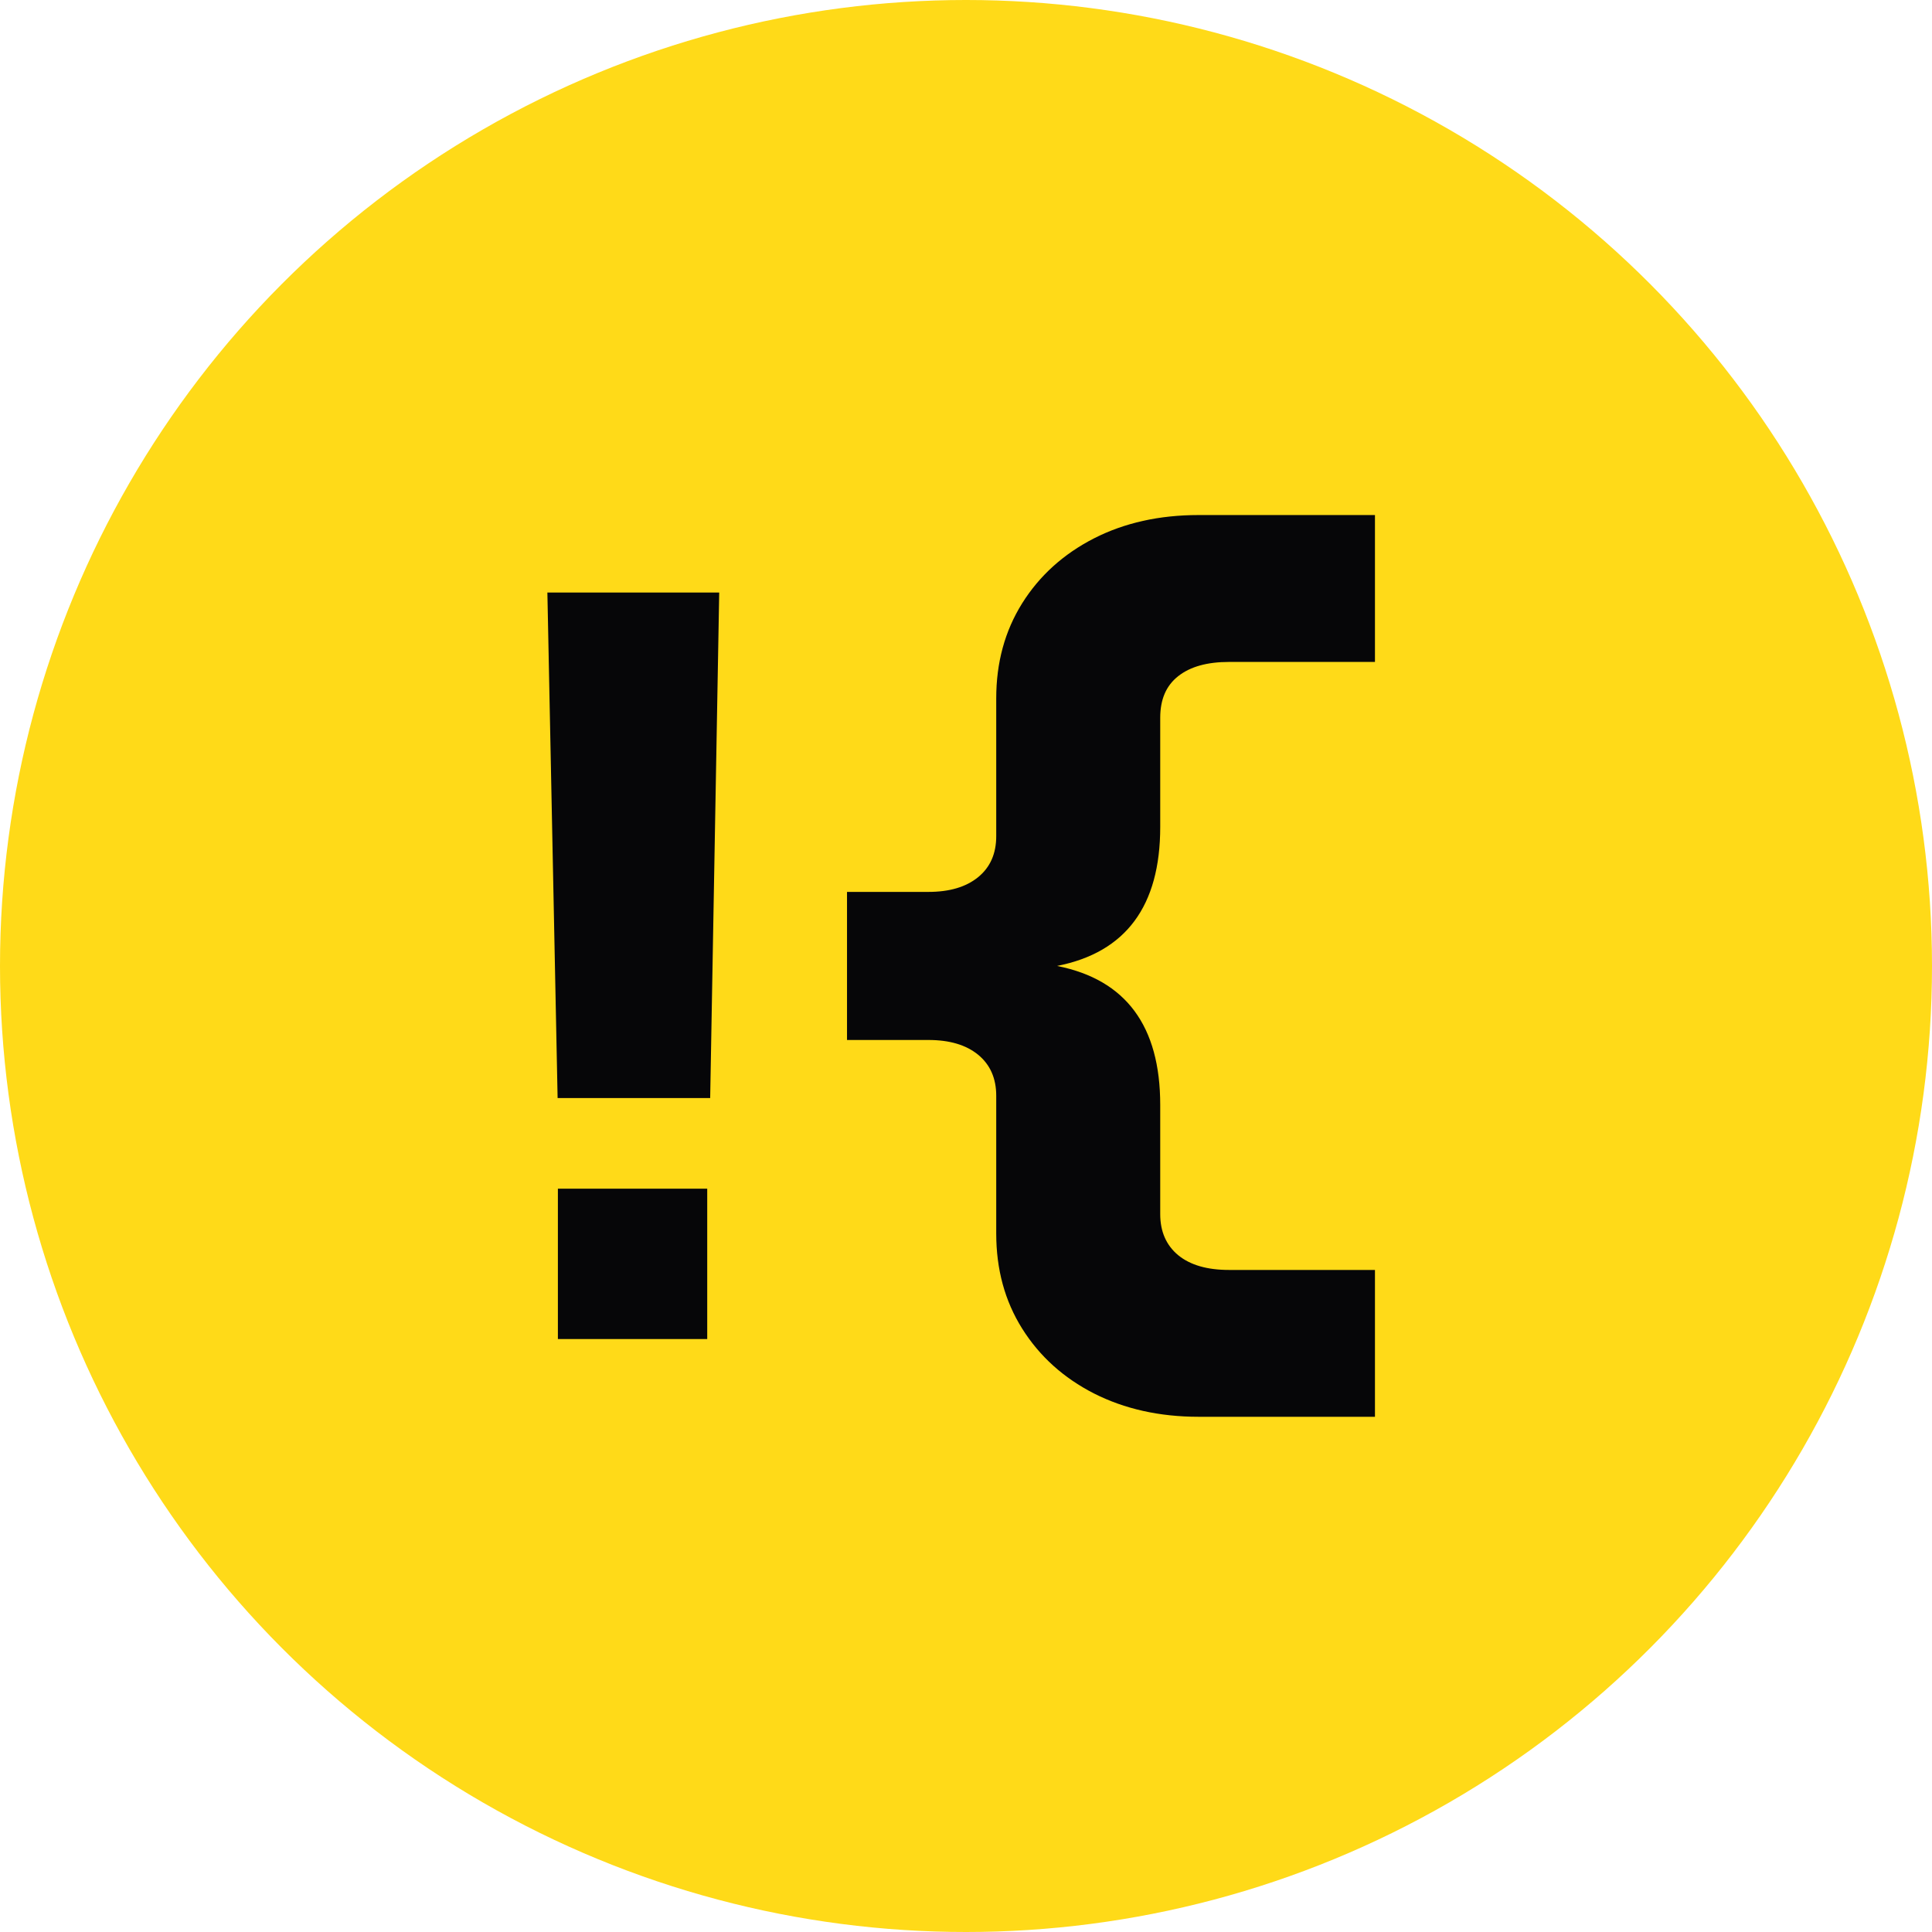
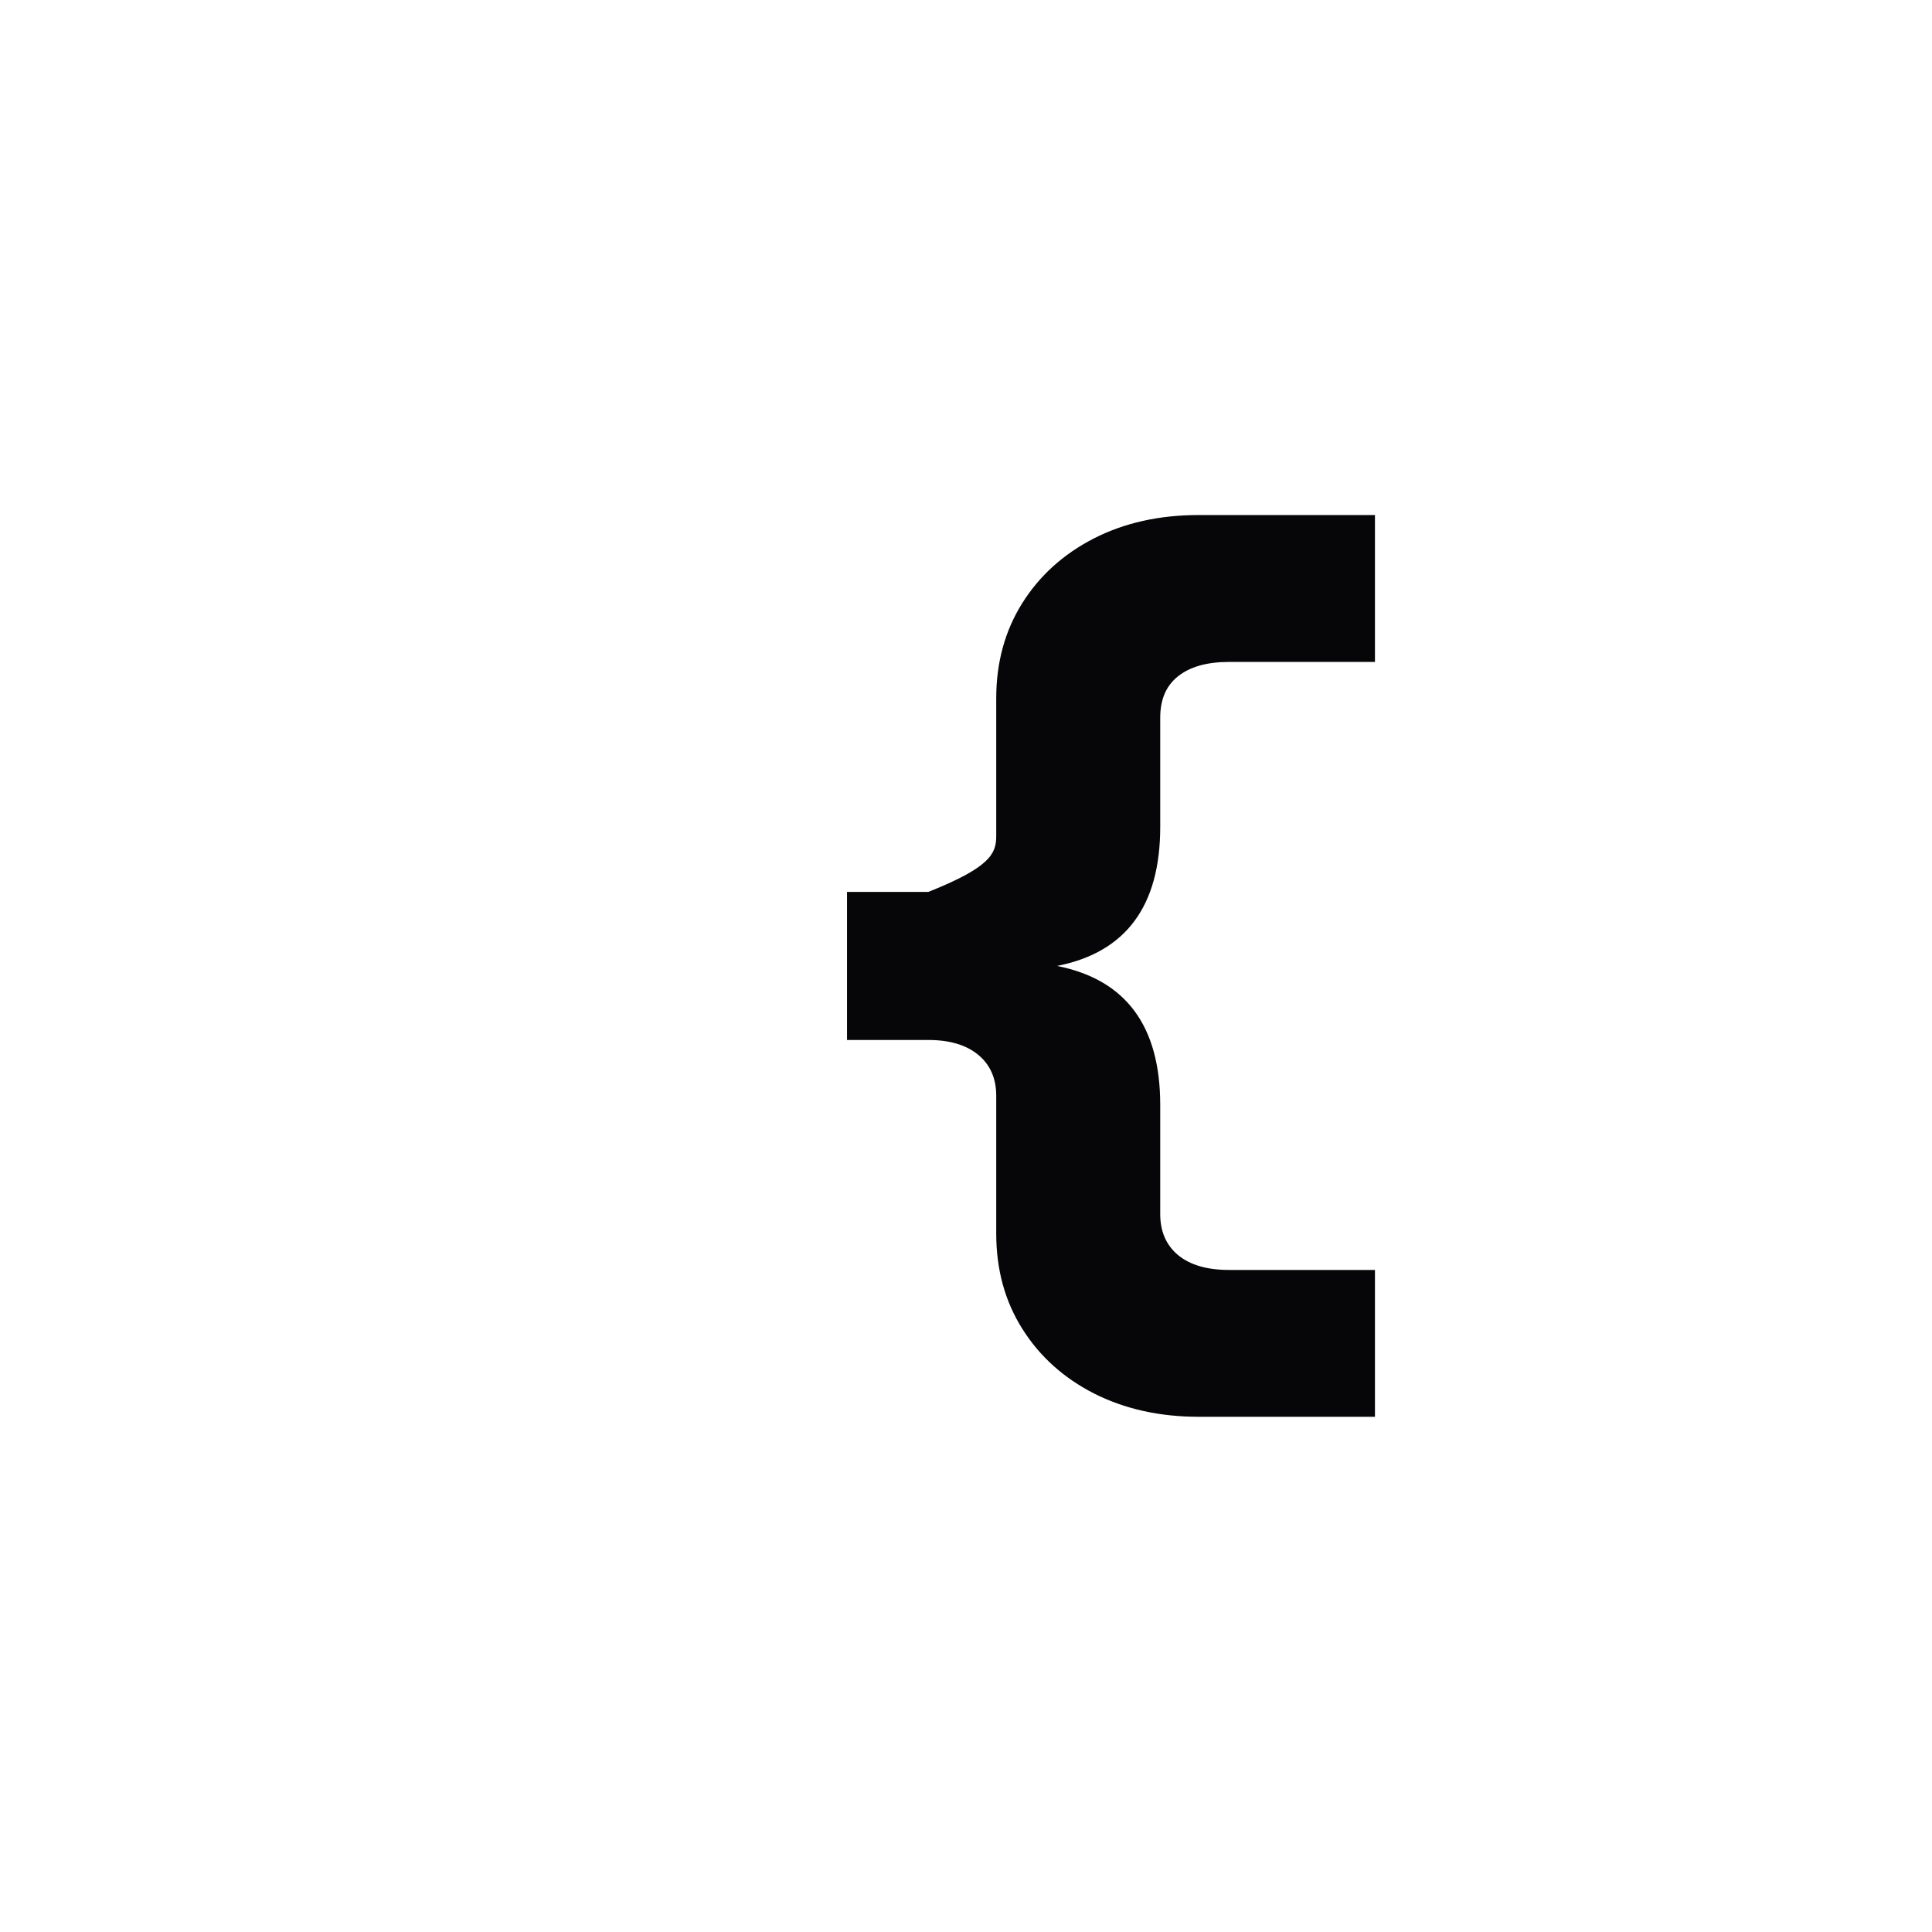
<svg xmlns="http://www.w3.org/2000/svg" width="34" height="34" viewBox="0 0 34 34" fill="none">
-   <circle cx="17" cy="17" r="17" fill="#FFDA18" />
-   <path d="M12.657 10.428L12.498 19.324H9.813L9.633 10.428H12.657Z" fill="#060608" />
-   <path d="M18.607 17C19.814 17.241 20.418 18.056 20.418 19.444V21.367C20.418 21.675 20.525 21.916 20.735 22.09C20.948 22.264 21.247 22.349 21.63 22.349H24.197V24.933H21.093C20.404 24.933 19.791 24.795 19.253 24.523C18.716 24.249 18.294 23.868 17.989 23.382C17.683 22.895 17.532 22.337 17.532 21.708V19.284C17.532 18.976 17.425 18.736 17.214 18.562C17.001 18.388 16.71 18.302 16.338 18.302H14.906V15.696H16.338C16.71 15.696 17.001 15.61 17.214 15.436C17.427 15.262 17.532 15.022 17.532 14.714V12.29C17.532 11.663 17.683 11.105 17.989 10.616C18.294 10.13 18.716 9.749 19.253 9.474C19.791 9.2 20.404 9.064 21.093 9.064H24.197V11.649H21.63C21.244 11.649 20.946 11.732 20.735 11.899C20.522 12.066 20.418 12.309 20.418 12.631V14.554C20.418 15.944 19.814 16.759 18.607 16.998V17Z" fill="#060608" />
-   <path d="M12.446 20.919H9.818V23.565H12.446V20.919Z" fill="#060608" />
+   <path d="M18.607 17C19.814 17.241 20.418 18.056 20.418 19.444V21.367C20.418 21.675 20.525 21.916 20.735 22.09C20.948 22.264 21.247 22.349 21.63 22.349H24.197V24.933H21.093C20.404 24.933 19.791 24.795 19.253 24.523C18.716 24.249 18.294 23.868 17.989 23.382C17.683 22.895 17.532 22.337 17.532 21.708V19.284C17.532 18.976 17.425 18.736 17.214 18.562C17.001 18.388 16.71 18.302 16.338 18.302H14.906V15.696H16.338C17.427 15.262 17.532 15.022 17.532 14.714V12.29C17.532 11.663 17.683 11.105 17.989 10.616C18.294 10.13 18.716 9.749 19.253 9.474C19.791 9.2 20.404 9.064 21.093 9.064H24.197V11.649H21.63C21.244 11.649 20.946 11.732 20.735 11.899C20.522 12.066 20.418 12.309 20.418 12.631V14.554C20.418 15.944 19.814 16.759 18.607 16.998V17Z" fill="#060608" />
</svg>